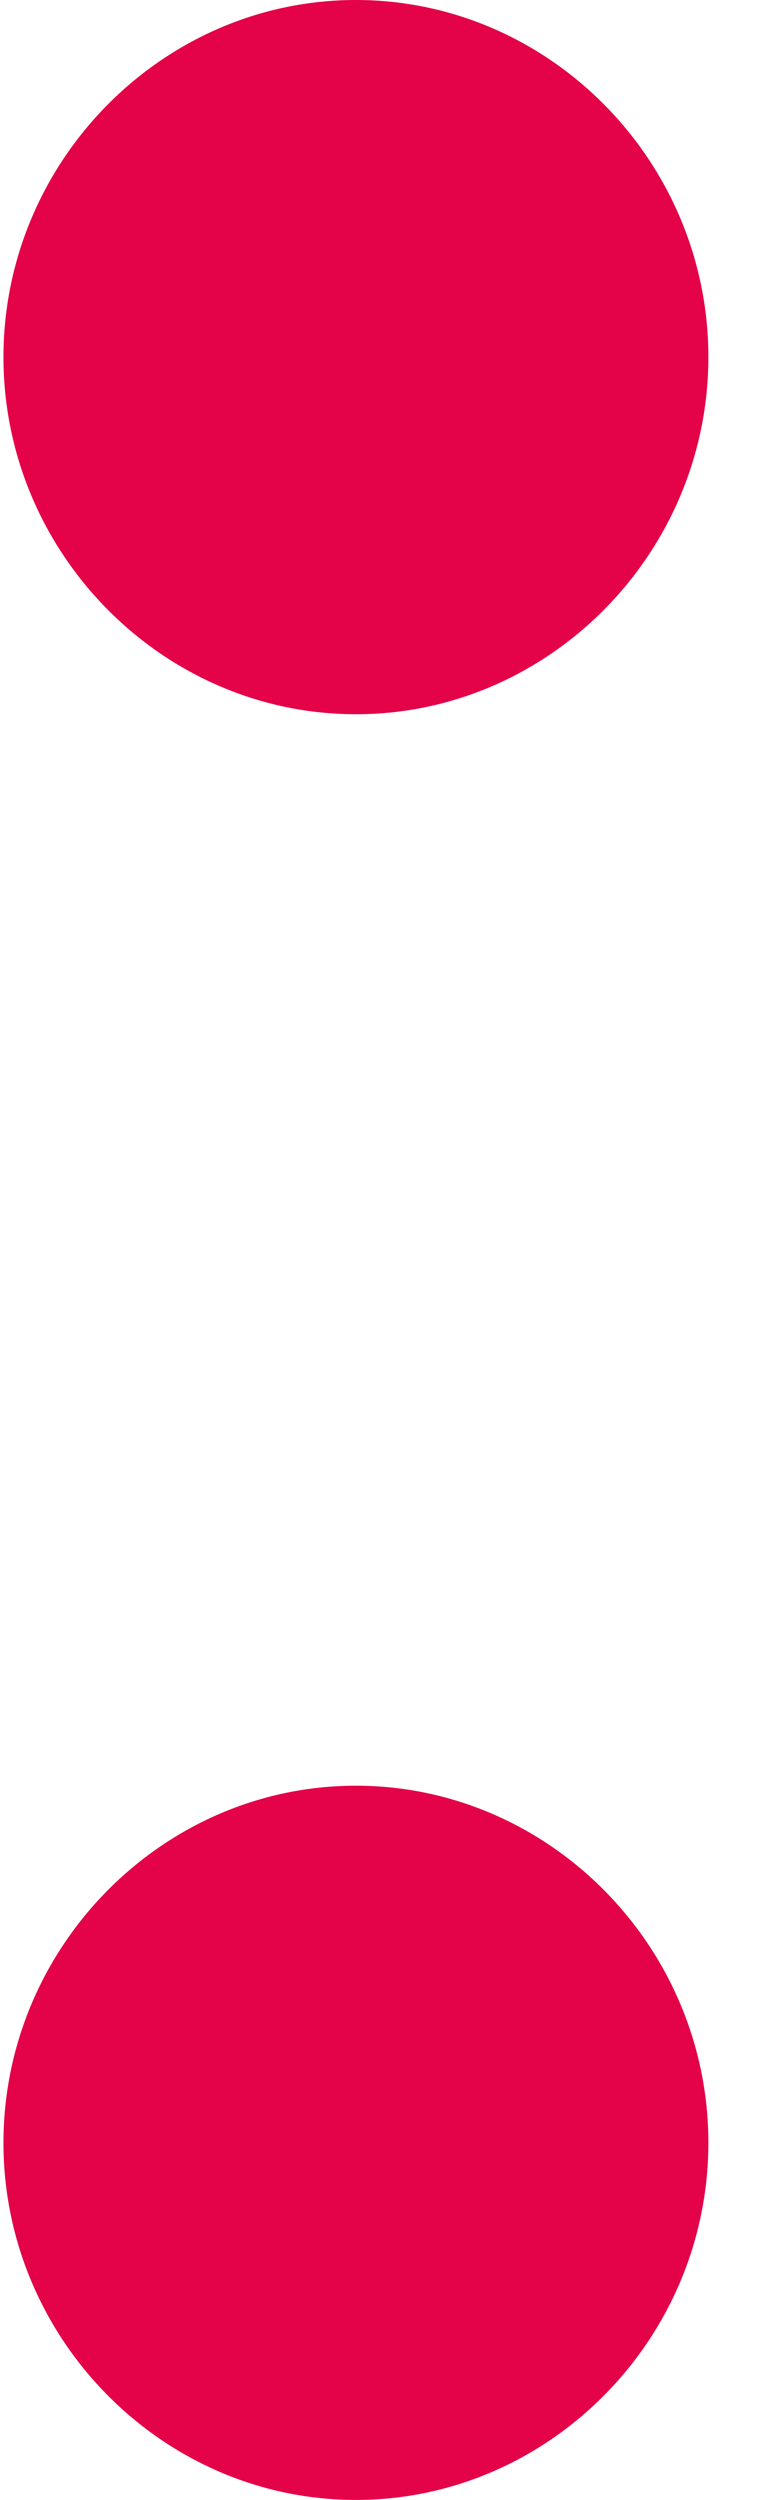
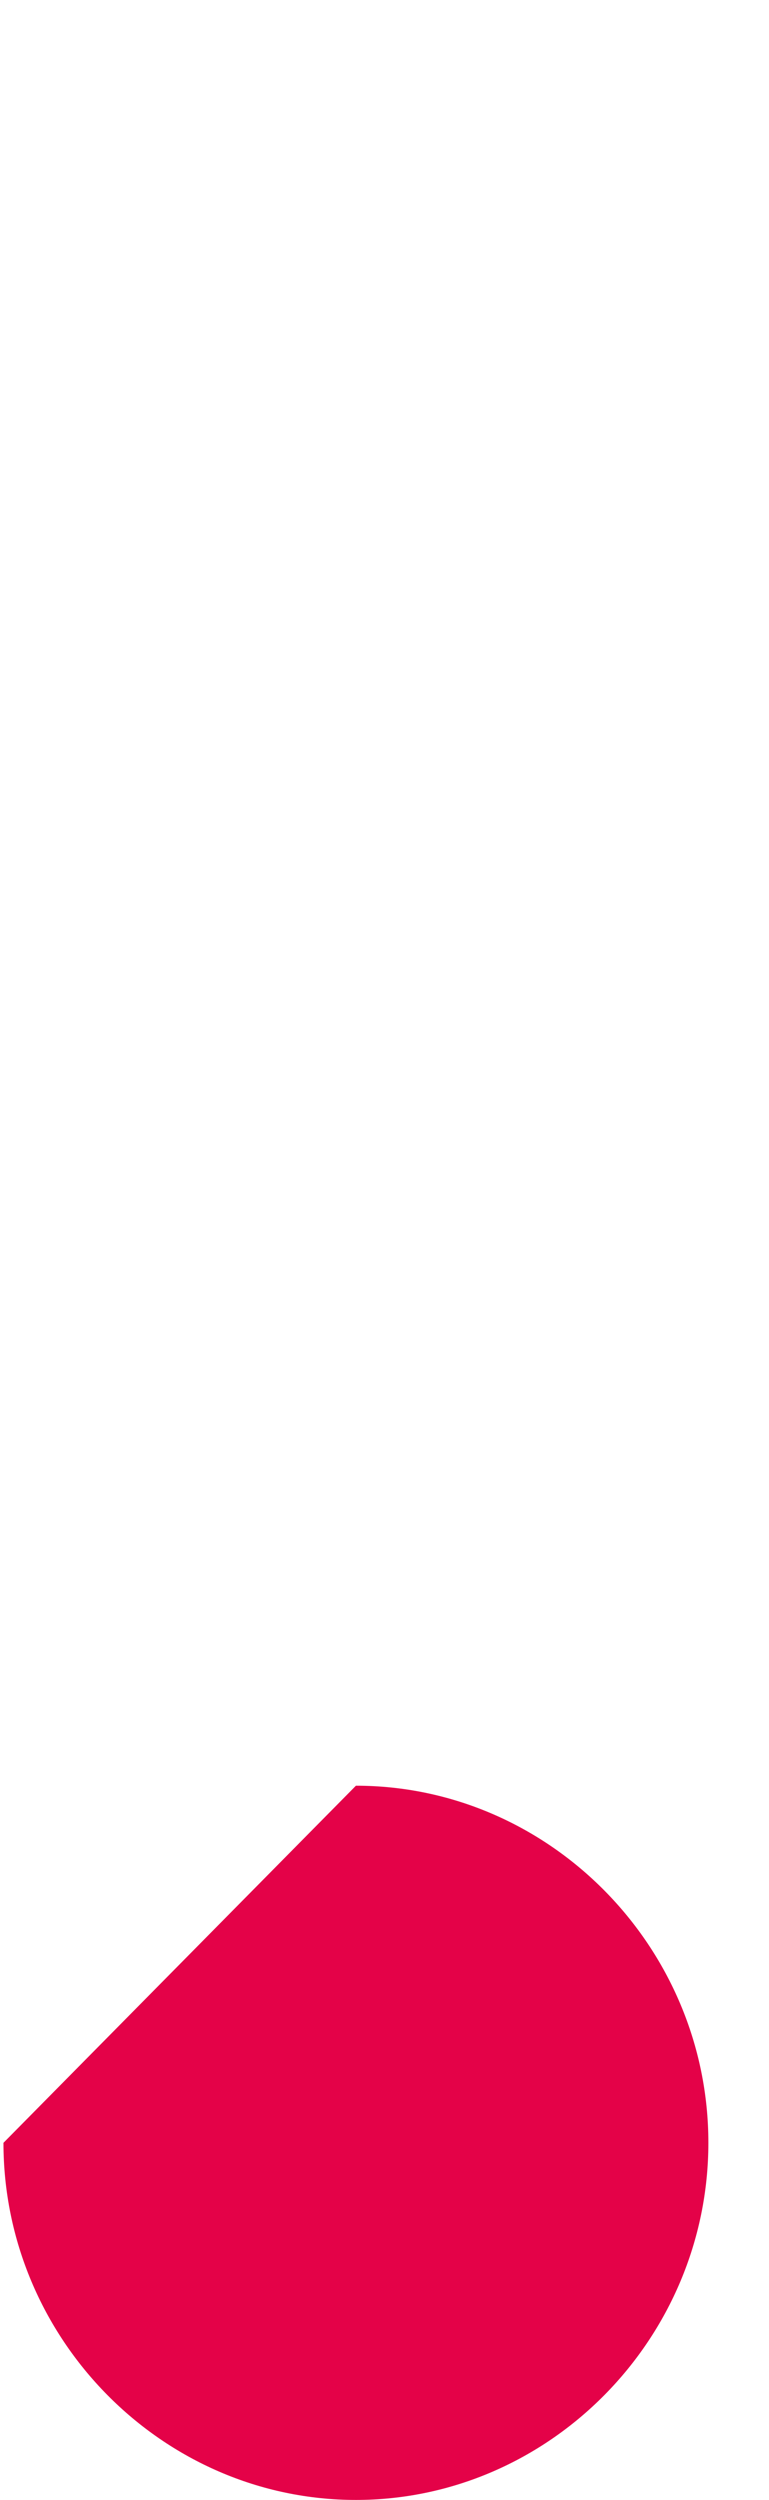
<svg xmlns="http://www.w3.org/2000/svg" width="12" height="39" viewBox="0 0 12 39" fill="none">
-   <path d="M0.054 33.428C0.054 36.484 2.537 38.999 5.554 38.999C8.571 38.999 11.053 36.484 11.054 33.428C11.054 30.372 8.571 27.857 5.554 27.857C2.537 27.857 0.054 30.372 0.054 33.428Z" fill="#E40248" />
-   <path d="M0.054 5.571C0.054 8.627 2.537 11.142 5.554 11.142C8.571 11.142 11.053 8.627 11.054 5.571C11.054 2.515 8.571 -0 5.554 -0C2.537 -0 0.054 2.515 0.054 5.571Z" fill="#E40248" />
+   <path d="M0.054 33.428C0.054 36.484 2.537 38.999 5.554 38.999C8.571 38.999 11.053 36.484 11.054 33.428C11.054 30.372 8.571 27.857 5.554 27.857Z" fill="#E40248" />
</svg>